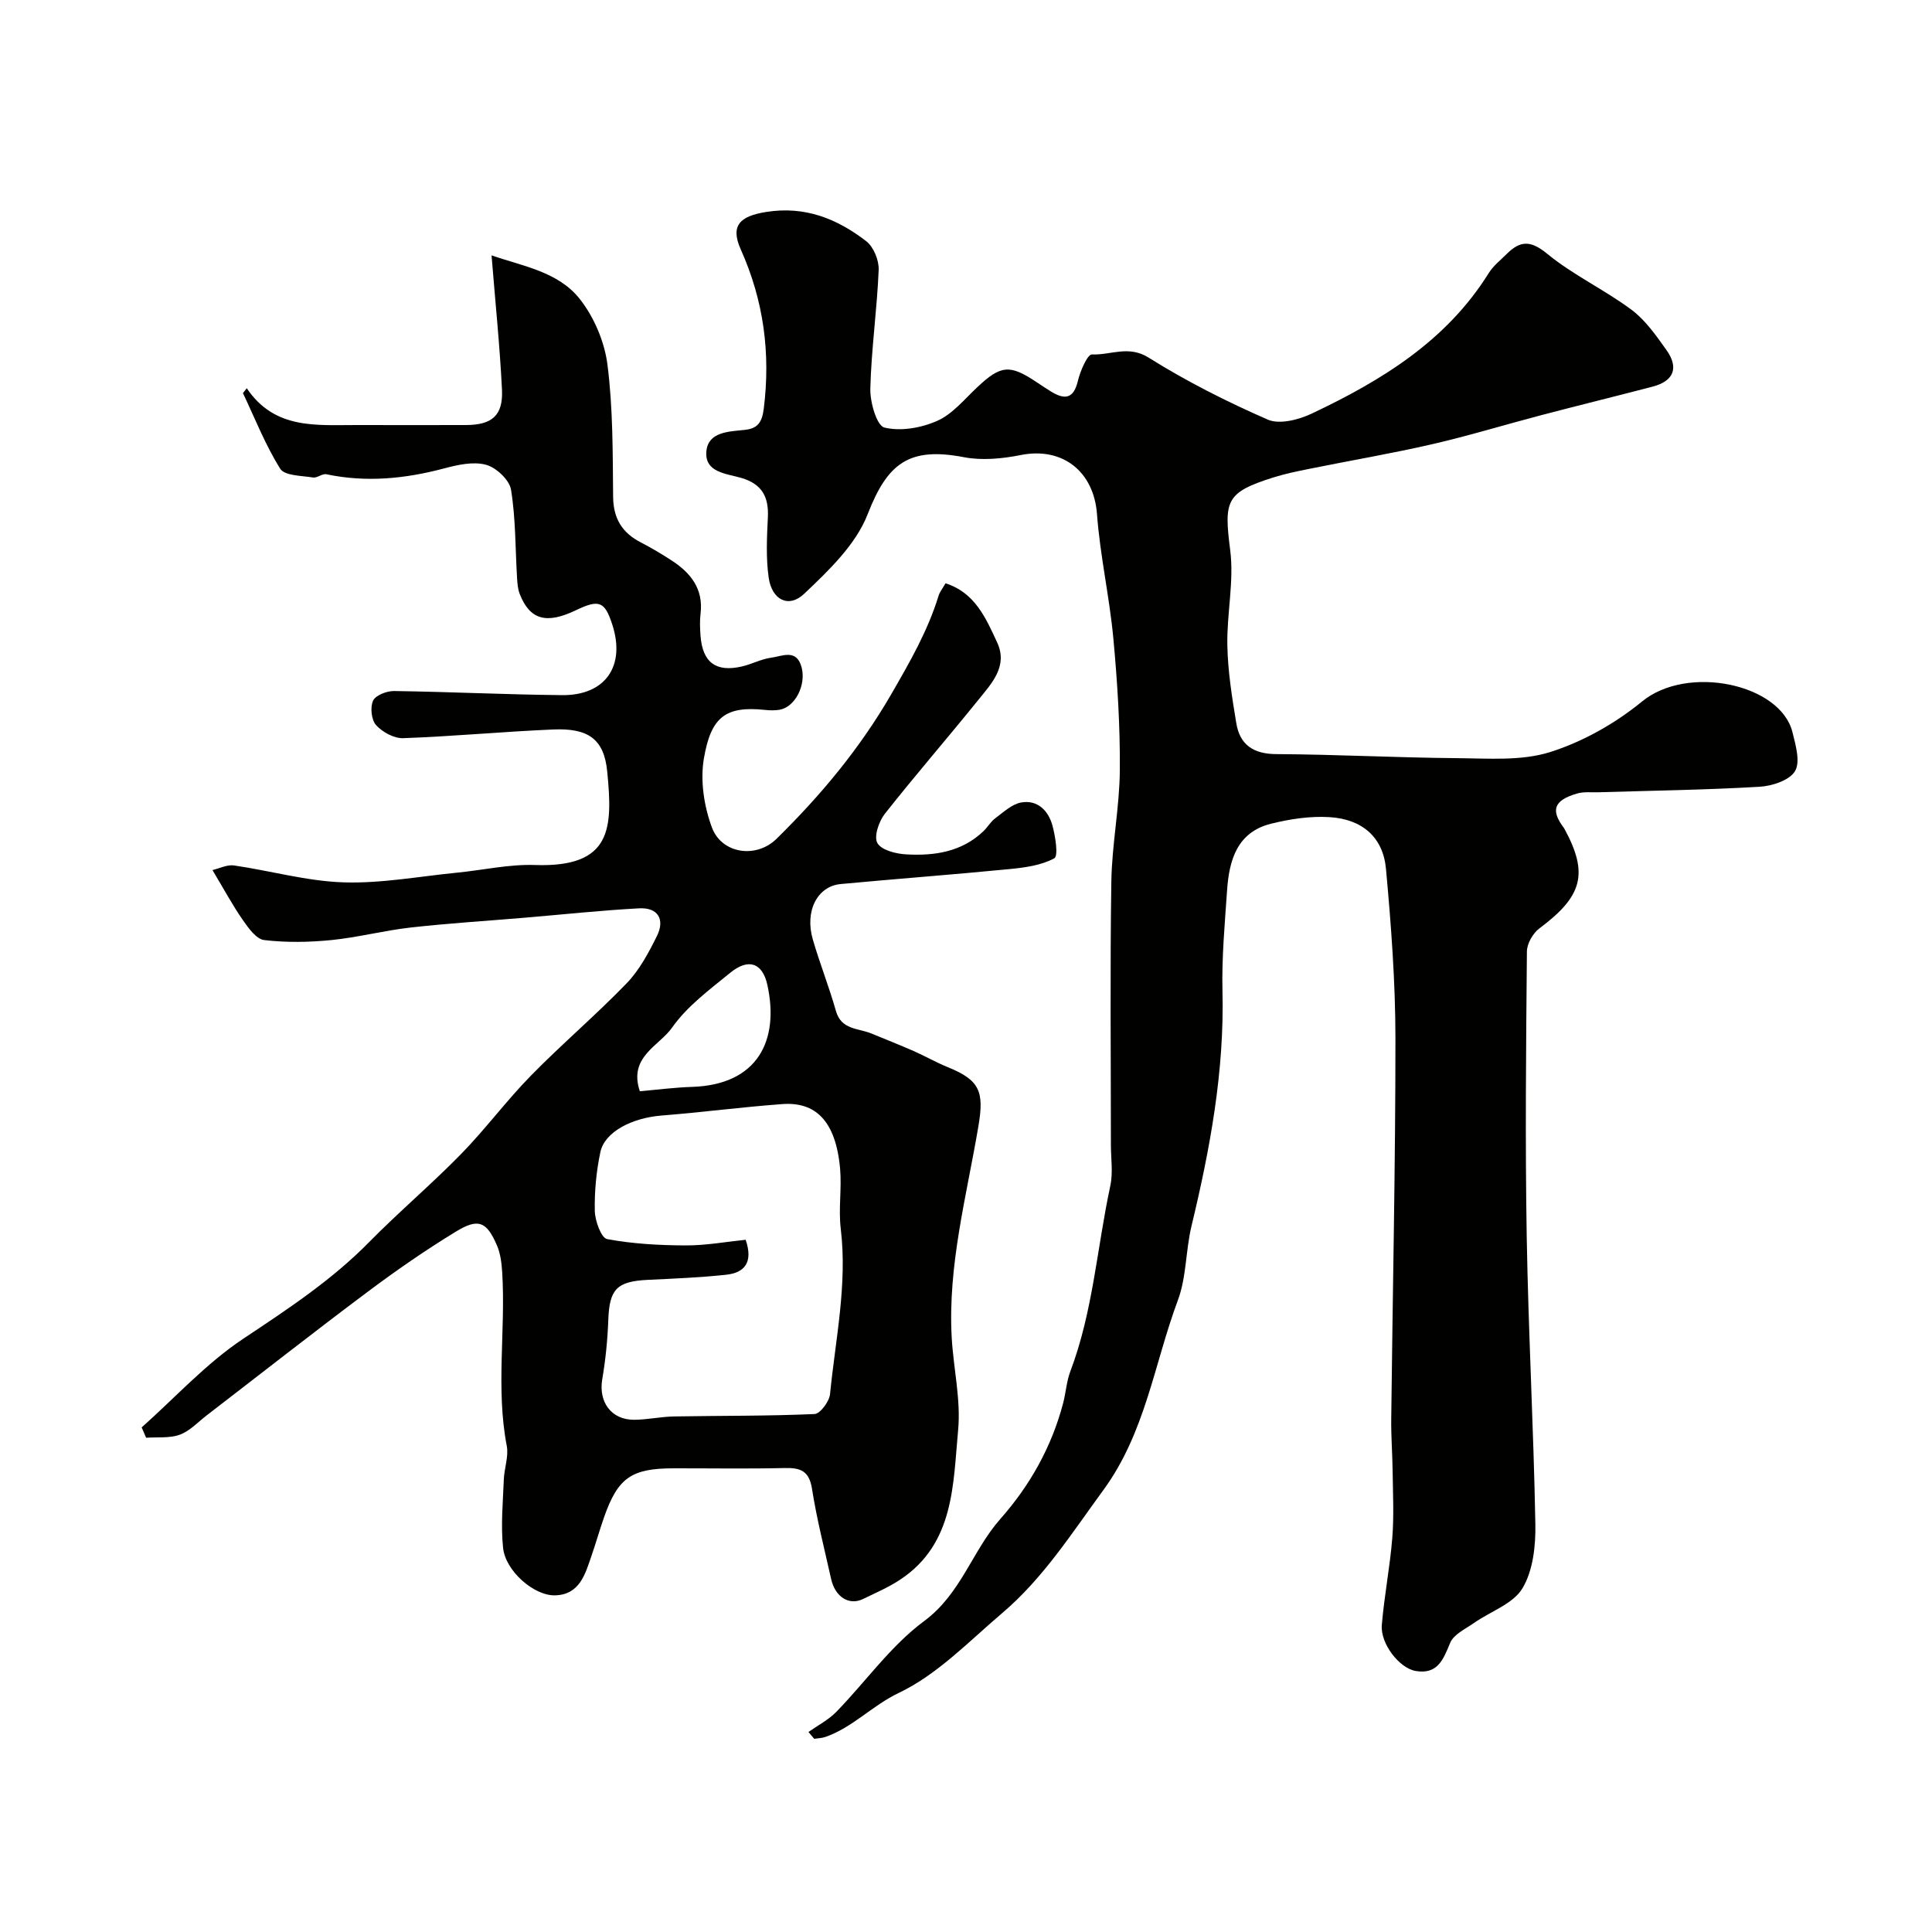
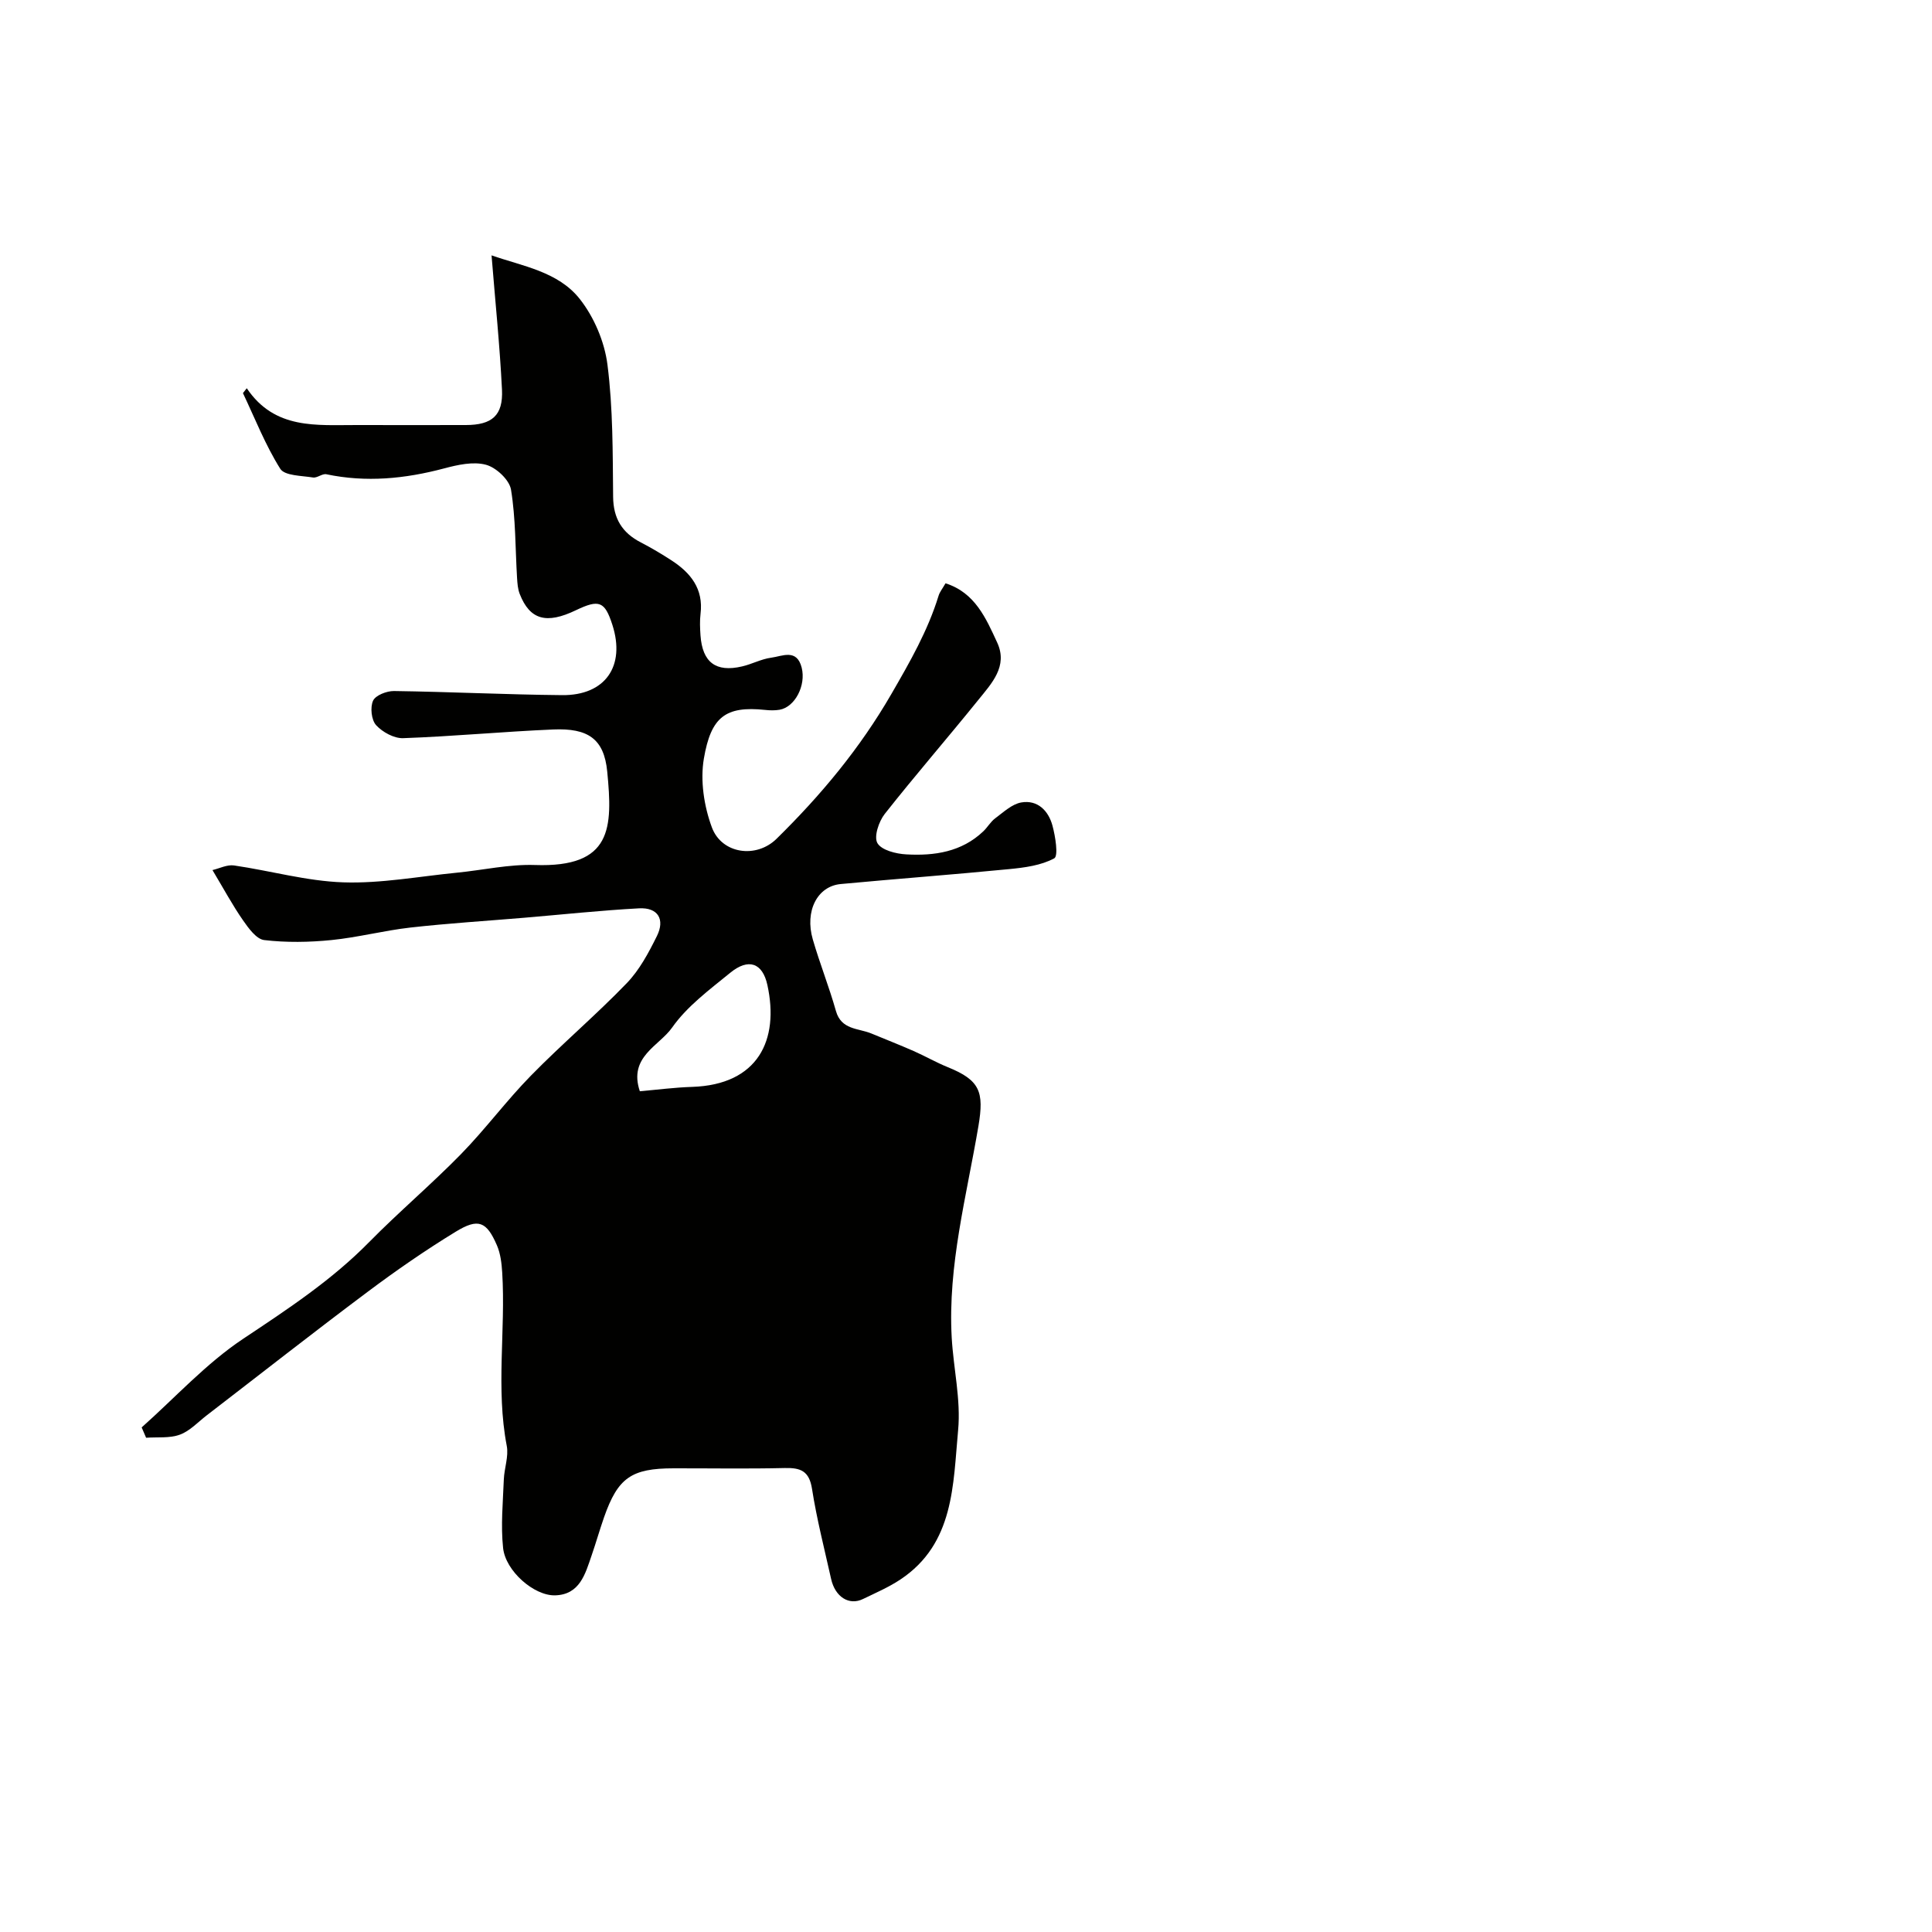
<svg xmlns="http://www.w3.org/2000/svg" enable-background="new 0 0 400 400" viewBox="0 0 400 400">
  <g fill="#010100">
-     <path d="m167.38 358.59c1.94-1.37 4.13-2.49 5.76-4.16 6.1-6.26 11.28-13.69 18.19-18.8 7.66-5.67 9.96-14.56 15.79-21.16 6.13-6.93 10.6-14.9 12.98-23.92.58-2.19.71-4.53 1.5-6.62 4.7-12.4 5.52-25.62 8.28-38.42.58-2.71.12-5.65.12-8.48 0-18.17-.19-36.33.09-54.5.12-7.71 1.7-15.4 1.76-23.1.07-9.07-.5-18.18-1.34-27.22-.8-8.62-2.75-17.14-3.39-25.77-.65-8.78-7.09-13.96-15.78-12.23-3.82.76-7.99 1.17-11.76.45-11.38-2.19-15.84 1.25-19.94 11.8-2.44 6.29-8.06 11.66-13.15 16.48-3.22 3.05-6.69 1.25-7.34-3.34-.59-4.1-.37-8.35-.17-12.52.2-4.2-1.22-6.85-5.43-8.11-3.09-.93-7.78-1.1-7.29-5.64.43-3.91 4.6-3.98 7.88-4.32 2.67-.27 3.63-1.49 3.99-4.4 1.43-11.48-.01-22.36-4.76-32.96-2.24-4.99-.13-6.9 5.22-7.76 8.07-1.3 14.73 1.4 20.76 6.05 1.52 1.18 2.65 3.95 2.57 5.94-.34 8.2-1.52 16.38-1.73 24.58-.07 2.8 1.32 7.67 2.92 8.06 3.38.83 7.66.07 10.96-1.4 3.16-1.41 5.63-4.48 8.27-6.96 4.86-4.56 6.71-4.77 12.26-1.05.95.64 1.91 1.26 2.87 1.87 2.83 1.77 4.78 1.78 5.7-2.14.48-2.03 1.99-5.5 2.9-5.46 3.86.19 7.55-1.97 11.74.66 7.84 4.92 16.19 9.13 24.68 12.84 2.42 1.05 6.38.03 9.07-1.24 14.44-6.83 27.9-15.03 36.66-29.09.95-1.52 2.45-2.7 3.75-3.99 2.75-2.72 4.89-2.87 8.32-.05 5.37 4.42 11.87 7.44 17.48 11.61 2.9 2.16 5.13 5.37 7.27 8.38 2.59 3.66 1.5 6.4-2.89 7.55-7.69 2.01-15.41 3.9-23.1 5.92-7.52 1.97-14.97 4.26-22.54 6-8.39 1.93-16.9 3.37-25.34 5.08-2.54.51-5.1 1.03-7.56 1.81-9.82 3.1-10.22 4.78-8.91 15.05.83 6.45-.73 13.18-.59 19.77.11 5.36.97 10.73 1.85 16.04.74 4.49 3.54 6.39 8.3 6.41 12.49.07 24.98.74 37.47.84 6.43.05 13.25.61 19.2-1.26 6.8-2.15 13.49-5.93 19.03-10.47 9.42-7.73 28.66-3.66 31.15 6.35.66 2.66 1.67 6.15.53 8.06s-4.74 3.09-7.33 3.24c-11.08.65-22.19.8-33.3 1.14-1.49.05-3.07-.15-4.46.25-5.03 1.45-5.34 3.57-2.97 6.85.1.14.21.26.29.41 5.07 9.31 3.8 14-5.14 20.66-1.35 1-2.59 3.16-2.6 4.8-.18 19.66-.37 39.33-.04 58.99.34 19.87 1.43 39.73 1.79 59.61.08 4.46-.48 9.58-2.67 13.24-1.93 3.22-6.59 4.77-9.98 7.14-1.79 1.26-4.26 2.38-4.99 4.16-1.43 3.46-2.6 6.58-7.13 5.82-3.39-.57-7.35-5.66-7.02-9.53.5-6.03 1.69-12 2.17-18.04.36-4.54.13-9.14.07-13.71-.04-3.65-.34-7.3-.29-10.94.29-26.27.88-52.53.87-78.8-.01-11.69-.89-23.41-1.96-35.07-.6-6.52-4.91-10.28-11.69-10.69-4.01-.25-8.21.39-12.14 1.37-7.01 1.76-8.65 7.57-9.07 13.83-.47 6.92-1.12 13.87-.95 20.79.41 16.59-2.56 32.65-6.41 48.65-1.22 5.06-1.03 10.57-2.82 15.37-4.91 13.16-6.71 27.39-15.43 39.31-6.53 8.92-12.44 18.24-20.92 25.45-6.9 5.87-13.46 12.75-21.42 16.54-5.51 2.62-9.56 7.16-15.22 9.13-.73.25-1.54.26-2.31.38-.42-.49-.8-.95-1.19-1.41z" />
-     <path d="m51.09 80.38c5.81 8.64 14.5 7.59 22.86 7.62 7.5.02 15 .01 22.5 0 5.41-.01 7.74-1.97 7.48-7.33-.45-9.11-1.39-18.19-2.16-27.8 6.41 2.24 13.76 3.35 18.24 9 2.98 3.76 5.16 8.89 5.76 13.65 1.15 9.02 1.08 18.21 1.17 27.33.04 4.52 1.88 7.47 5.77 9.47 2.17 1.12 4.28 2.38 6.33 3.71 3.97 2.58 6.63 5.9 6 11.04-.18 1.48-.11 3-.01 4.49.4 5.58 3.18 7.68 8.59 6.42 2.05-.47 3.99-1.54 6.04-1.81 2.29-.3 5.31-1.94 6.32 2.06.93 3.69-1.39 8.17-4.59 8.72-.97.16-2.01.14-2.99.03-8.2-.86-11.2 1.46-12.67 10.07-.78 4.57.03 9.87 1.66 14.26 2.04 5.48 9.17 6.5 13.39 2.35 9.16-9 17.26-18.7 23.79-30.01 3.83-6.63 7.52-13.04 9.76-20.33.23-.76.78-1.42 1.43-2.55 6.11 1.92 8.38 7.25 10.7 12.27 2.27 4.91-1.17 8.47-3.91 11.87-6.39 7.92-13.07 15.61-19.37 23.6-1.24 1.57-2.29 4.73-1.52 6.05.86 1.47 3.86 2.22 5.98 2.33 5.81.33 11.46-.5 15.95-4.78.88-.84 1.5-1.98 2.46-2.69 1.7-1.26 3.46-2.94 5.39-3.28 3.39-.59 5.63 1.72 6.46 4.79.61 2.24 1.25 6.3.37 6.78-2.72 1.47-6.13 1.92-9.32 2.23-11.62 1.14-23.26 2-34.88 3.09-4.86.45-7.49 5.6-5.79 11.46 1.44 4.98 3.38 9.82 4.79 14.82 1.11 3.94 4.62 3.54 7.33 4.66 2.92 1.21 5.86 2.36 8.75 3.63 2.39 1.05 4.67 2.37 7.09 3.35 6.67 2.7 7.52 5.11 6.34 12.15-2.45 14.52-6.37 28.89-5.54 43.82.36 6.4 1.92 12.87 1.33 19.16-1.06 11.28-.76 23.5-11.97 30.95-2.41 1.6-5.11 2.76-7.73 4.03-2.87 1.4-5.77-.42-6.6-4.17-1.38-6.2-2.97-12.36-3.95-18.63-.58-3.71-2.36-4.4-5.64-4.32-7.66.18-15.33.05-22.99.06-8.77 0-11.56 1.95-14.43 10.14-.91 2.61-1.67 5.28-2.57 7.89-1.32 3.85-2.45 8.13-7.57 8.27-4.36.11-10.26-5.04-10.76-9.81-.5-4.67-.03-9.46.15-14.18.09-2.33 1.03-4.76.61-6.95-2.29-11.93-.21-23.93-.94-35.86-.12-1.92-.35-3.96-1.11-5.7-2.14-4.92-3.84-5.65-8.53-2.78-6.25 3.82-12.31 8.01-18.17 12.4-11.23 8.4-22.26 17.07-33.38 25.62-1.82 1.4-3.49 3.24-5.55 3.99-2.12.78-4.64.47-6.99.64-.31-.71-.62-1.43-.92-2.14 6.96-6.19 13.34-13.24 21.02-18.35 9.19-6.12 18.3-12.1 26.08-20.02 6.16-6.26 12.89-11.95 19.03-18.23 5.06-5.18 9.39-11.06 14.46-16.23 6.42-6.56 13.46-12.53 19.83-19.13 2.64-2.73 4.54-6.31 6.25-9.76 1.71-3.44.26-5.96-3.69-5.75-7.94.43-15.85 1.28-23.77 1.95-7.86.66-15.74 1.15-23.58 2.03-5.47.62-10.86 2.04-16.34 2.59-4.61.46-9.33.54-13.92 0-1.63-.19-3.27-2.48-4.42-4.14-2.13-3.06-3.9-6.36-6.29-10.35 1.42-.33 3.01-1.16 4.45-.96 7.57 1.1 15.07 3.25 22.64 3.5 7.81.26 15.68-1.23 23.52-2 5.39-.53 10.79-1.77 16.14-1.59 16.05.56 16.11-7.7 14.98-19.34-.66-6.82-4.01-9.02-11.16-8.72-10.37.44-20.71 1.43-31.08 1.8-1.89.07-4.29-1.25-5.61-2.69-.98-1.08-1.26-3.69-.63-5.07.51-1.12 2.83-2.02 4.33-2 11.6.16 23.2.74 34.8.85 8.95.09 13.16-6.01 10.42-14.54-1.57-4.88-2.73-5.35-7.55-3.04-6.12 2.94-9.53 1.99-11.63-3.35-.41-1.03-.49-2.22-.56-3.35-.37-6.1-.27-12.26-1.25-18.26-.33-2.03-3.08-4.6-5.2-5.16-2.65-.71-5.88.02-8.69.77-8.06 2.14-16.11 2.93-24.34 1.2-.84-.18-1.91.81-2.77.67-2.36-.39-5.86-.34-6.78-1.81-3.08-4.91-5.22-10.39-7.72-15.66.24-.32.51-.67.79-1.01zm103.29 176.3c1.63 4.76-.31 6.84-4.02 7.24-5.39.58-10.83.8-16.25 1.06-6.44.32-7.94 1.95-8.17 8.32-.15 4.1-.56 8.21-1.25 12.25-.8 4.71 1.85 8.42 6.62 8.4 2.75-.02 5.49-.64 8.24-.69 9.7-.17 19.4-.07 29.09-.5 1.17-.05 3.06-2.6 3.21-4.12 1.12-11.38 3.61-22.66 2.22-34.23-.5-4.11.23-8.35-.14-12.48-.91-10.05-5.23-13.84-11.97-13.34-8.34.61-16.65 1.71-24.99 2.37-6.15.49-11.78 3.38-12.67 7.57-.84 3.99-1.24 8.15-1.15 12.22.05 2.03 1.33 5.56 2.55 5.79 5.32.99 10.82 1.29 16.25 1.31 4.2.02 8.41-.76 12.43-1.17zm-21.91-30.75c3.68-.32 7.23-.79 10.8-.9 13.7-.44 18.1-9.71 15.61-21.09-1.01-4.63-3.94-5.61-7.7-2.53-4.27 3.49-8.92 6.91-12.02 11.33-2.69 3.83-9.09 6.05-6.69 13.19z" />
+     <path d="m51.09 80.38c5.81 8.64 14.5 7.59 22.86 7.62 7.5.02 15 .01 22.5 0 5.41-.01 7.74-1.97 7.48-7.33-.45-9.11-1.39-18.19-2.16-27.8 6.41 2.24 13.76 3.35 18.24 9 2.98 3.76 5.16 8.89 5.76 13.65 1.15 9.02 1.08 18.21 1.17 27.33.04 4.52 1.88 7.47 5.77 9.47 2.17 1.12 4.28 2.38 6.33 3.71 3.97 2.58 6.63 5.9 6 11.04-.18 1.48-.11 3-.01 4.49.4 5.58 3.18 7.68 8.59 6.42 2.05-.47 3.99-1.54 6.04-1.81 2.29-.3 5.31-1.94 6.32 2.06.93 3.69-1.39 8.17-4.59 8.72-.97.16-2.01.14-2.99.03-8.2-.86-11.2 1.46-12.67 10.07-.78 4.57.03 9.87 1.66 14.26 2.04 5.48 9.17 6.5 13.39 2.35 9.16-9 17.26-18.7 23.79-30.01 3.83-6.63 7.52-13.04 9.76-20.33.23-.76.78-1.42 1.43-2.55 6.11 1.92 8.38 7.25 10.7 12.27 2.27 4.91-1.17 8.47-3.91 11.87-6.39 7.92-13.07 15.61-19.37 23.6-1.24 1.57-2.29 4.73-1.52 6.05.86 1.47 3.86 2.22 5.98 2.33 5.81.33 11.46-.5 15.95-4.78.88-.84 1.5-1.98 2.46-2.69 1.7-1.26 3.46-2.94 5.39-3.28 3.39-.59 5.63 1.72 6.46 4.79.61 2.24 1.25 6.3.37 6.78-2.72 1.47-6.13 1.92-9.32 2.23-11.62 1.14-23.26 2-34.88 3.09-4.86.45-7.49 5.6-5.79 11.46 1.44 4.98 3.38 9.82 4.79 14.82 1.11 3.94 4.62 3.54 7.33 4.66 2.92 1.21 5.86 2.36 8.75 3.63 2.39 1.05 4.67 2.37 7.09 3.35 6.67 2.7 7.52 5.11 6.34 12.15-2.45 14.52-6.37 28.89-5.54 43.82.36 6.4 1.92 12.87 1.33 19.16-1.06 11.28-.76 23.5-11.97 30.95-2.41 1.6-5.11 2.76-7.73 4.03-2.87 1.4-5.77-.42-6.6-4.17-1.38-6.2-2.97-12.36-3.95-18.63-.58-3.71-2.36-4.4-5.64-4.32-7.66.18-15.33.05-22.99.06-8.77 0-11.56 1.95-14.43 10.14-.91 2.61-1.67 5.28-2.57 7.89-1.32 3.85-2.45 8.13-7.57 8.27-4.36.11-10.26-5.04-10.76-9.81-.5-4.67-.03-9.46.15-14.18.09-2.33 1.03-4.76.61-6.95-2.29-11.93-.21-23.93-.94-35.86-.12-1.92-.35-3.96-1.11-5.7-2.14-4.92-3.84-5.65-8.53-2.78-6.25 3.82-12.31 8.01-18.17 12.4-11.23 8.4-22.26 17.07-33.38 25.62-1.82 1.4-3.49 3.24-5.55 3.99-2.12.78-4.64.47-6.99.64-.31-.71-.62-1.43-.92-2.14 6.96-6.19 13.34-13.24 21.02-18.35 9.19-6.12 18.3-12.1 26.08-20.02 6.16-6.26 12.89-11.95 19.03-18.23 5.06-5.18 9.39-11.06 14.46-16.23 6.42-6.56 13.46-12.53 19.83-19.13 2.64-2.73 4.54-6.31 6.25-9.76 1.71-3.44.26-5.96-3.69-5.75-7.94.43-15.85 1.28-23.77 1.95-7.86.66-15.74 1.15-23.58 2.03-5.47.62-10.86 2.04-16.34 2.59-4.61.46-9.33.54-13.92 0-1.63-.19-3.27-2.48-4.42-4.14-2.13-3.06-3.9-6.36-6.29-10.35 1.42-.33 3.01-1.16 4.45-.96 7.57 1.1 15.07 3.25 22.64 3.5 7.81.26 15.68-1.23 23.52-2 5.39-.53 10.79-1.77 16.14-1.59 16.05.56 16.11-7.7 14.98-19.34-.66-6.82-4.01-9.02-11.16-8.72-10.37.44-20.71 1.43-31.08 1.8-1.89.07-4.29-1.25-5.61-2.69-.98-1.08-1.26-3.69-.63-5.07.51-1.12 2.83-2.02 4.33-2 11.6.16 23.2.74 34.8.85 8.95.09 13.16-6.01 10.42-14.54-1.57-4.88-2.73-5.35-7.55-3.04-6.12 2.94-9.53 1.99-11.63-3.35-.41-1.03-.49-2.22-.56-3.35-.37-6.1-.27-12.26-1.25-18.26-.33-2.03-3.08-4.6-5.2-5.16-2.65-.71-5.88.02-8.69.77-8.06 2.14-16.11 2.93-24.34 1.2-.84-.18-1.91.81-2.77.67-2.36-.39-5.86-.34-6.78-1.81-3.08-4.91-5.22-10.39-7.72-15.66.24-.32.51-.67.79-1.01zm103.29 176.3zm-21.91-30.75c3.68-.32 7.23-.79 10.8-.9 13.7-.44 18.1-9.71 15.61-21.09-1.01-4.63-3.94-5.61-7.7-2.53-4.27 3.49-8.92 6.91-12.02 11.33-2.69 3.83-9.09 6.05-6.69 13.19z" />
  </g>
</svg>